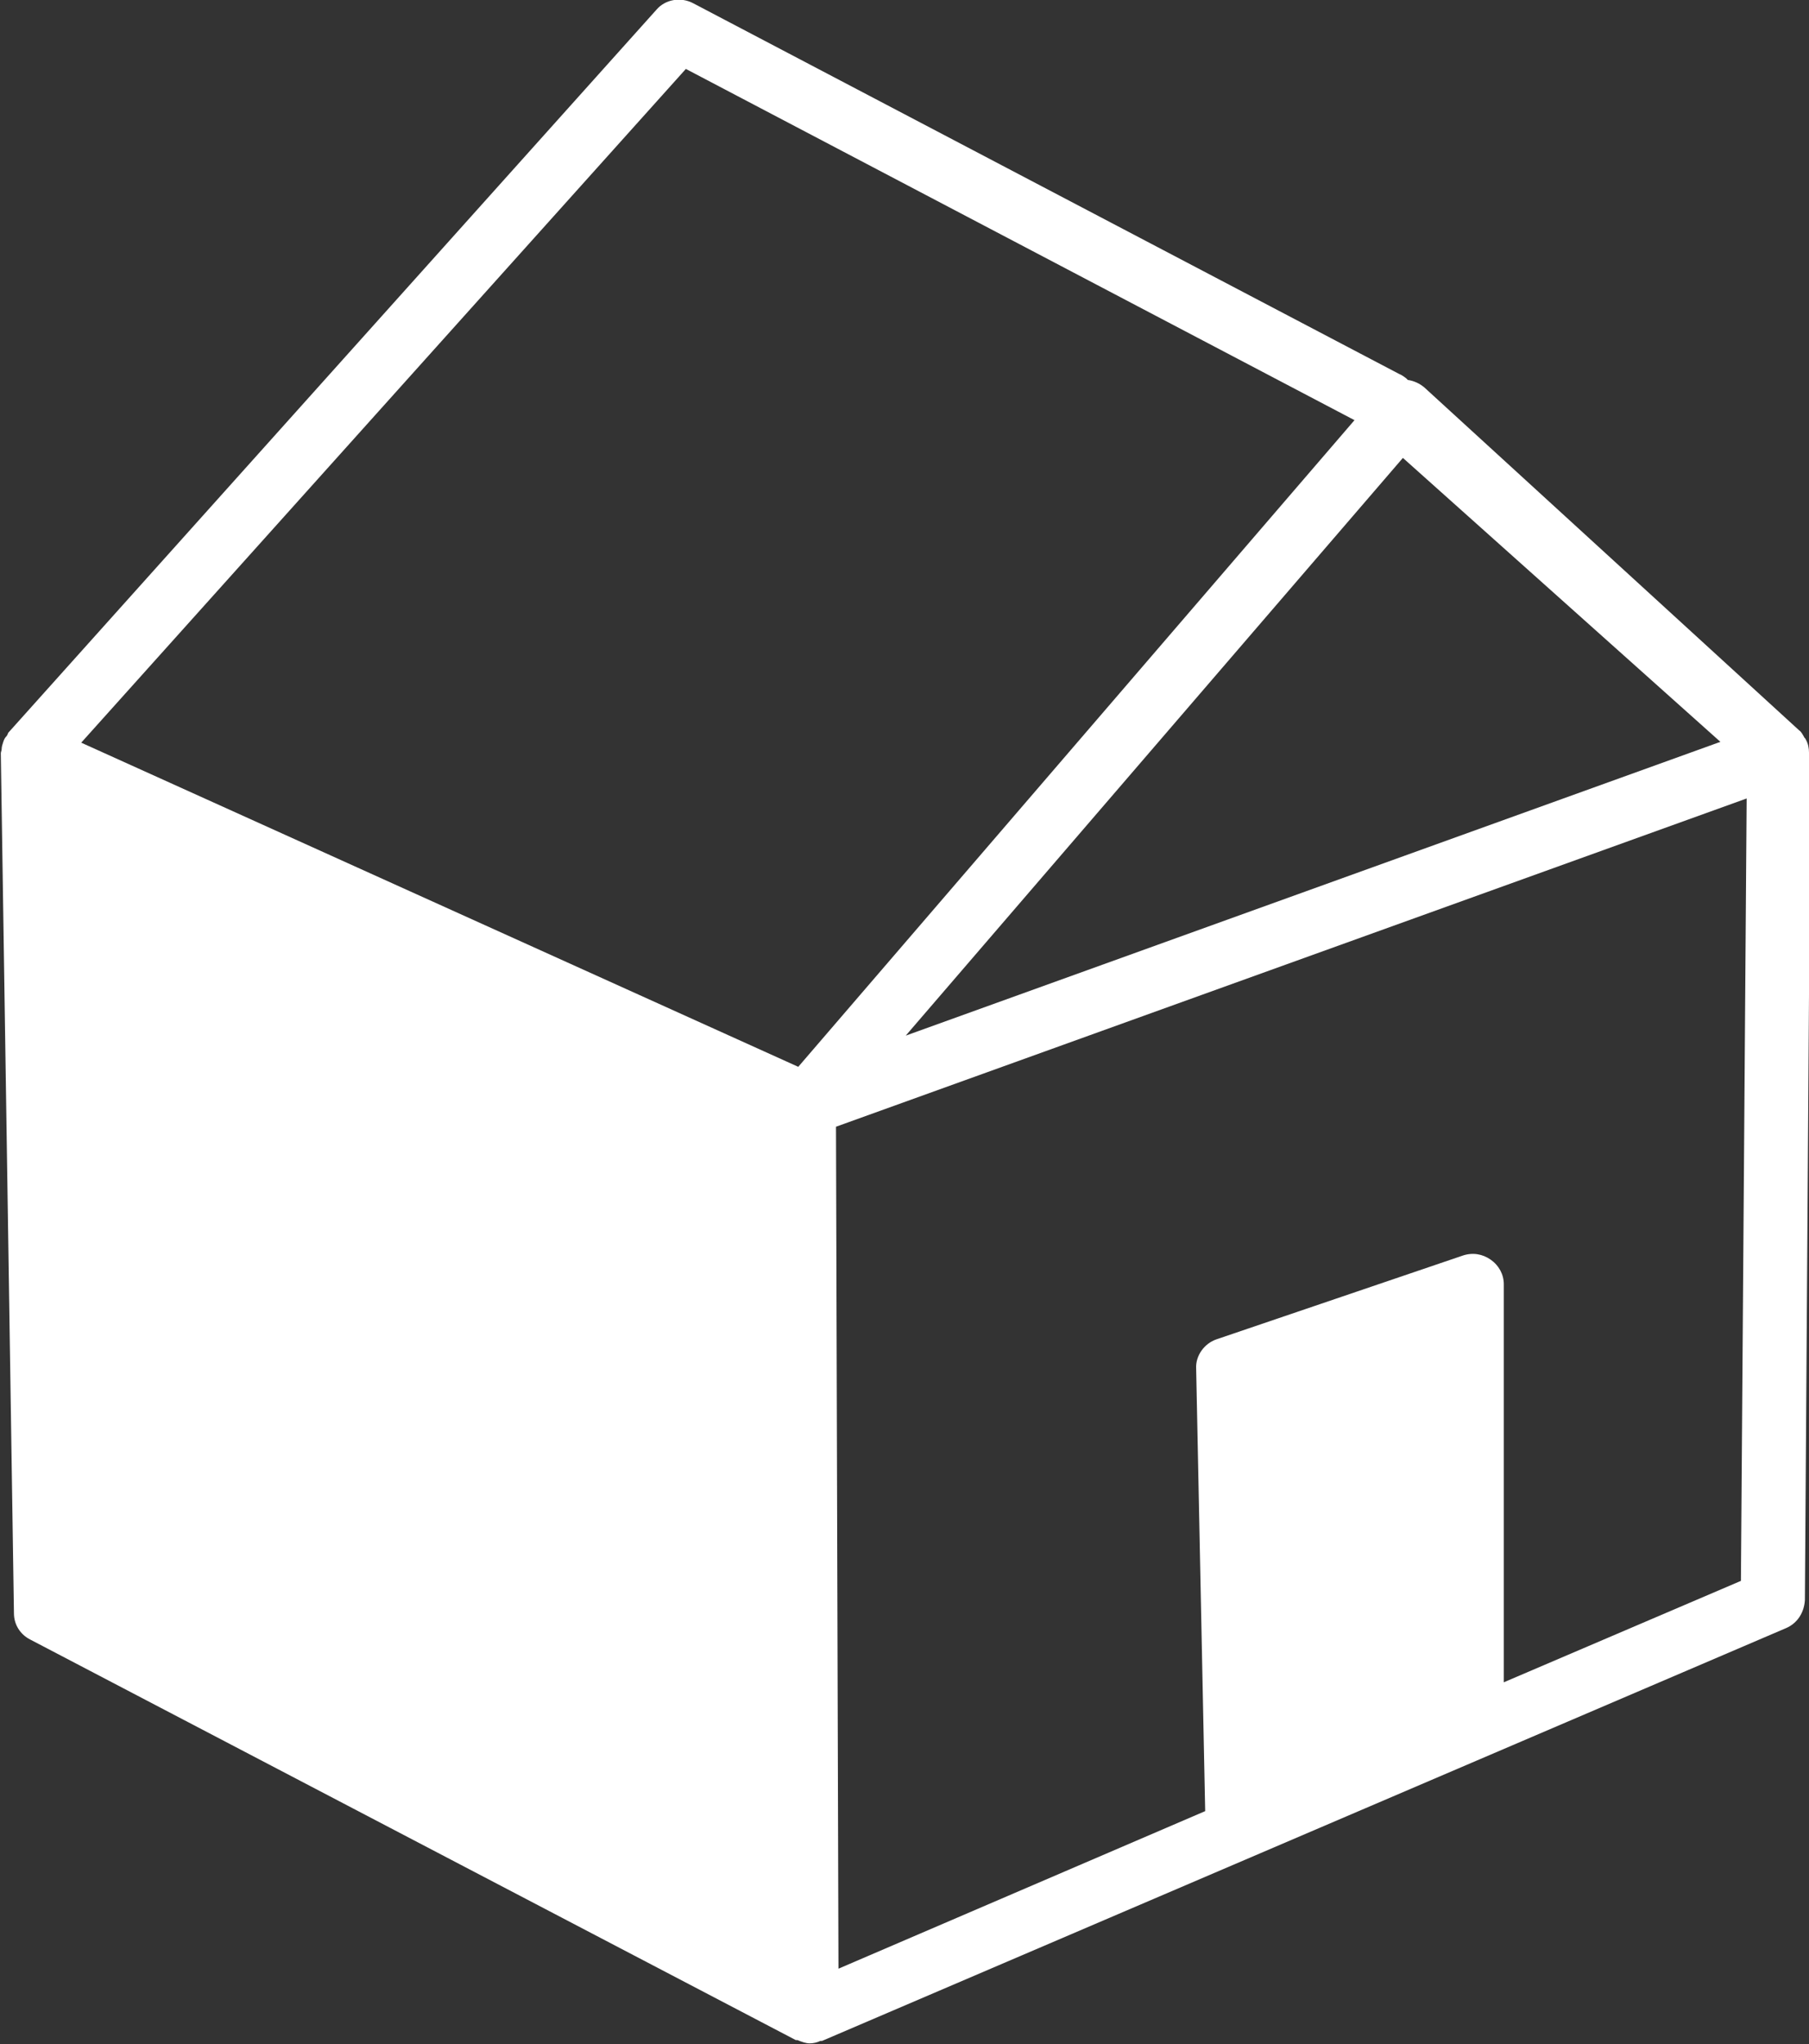
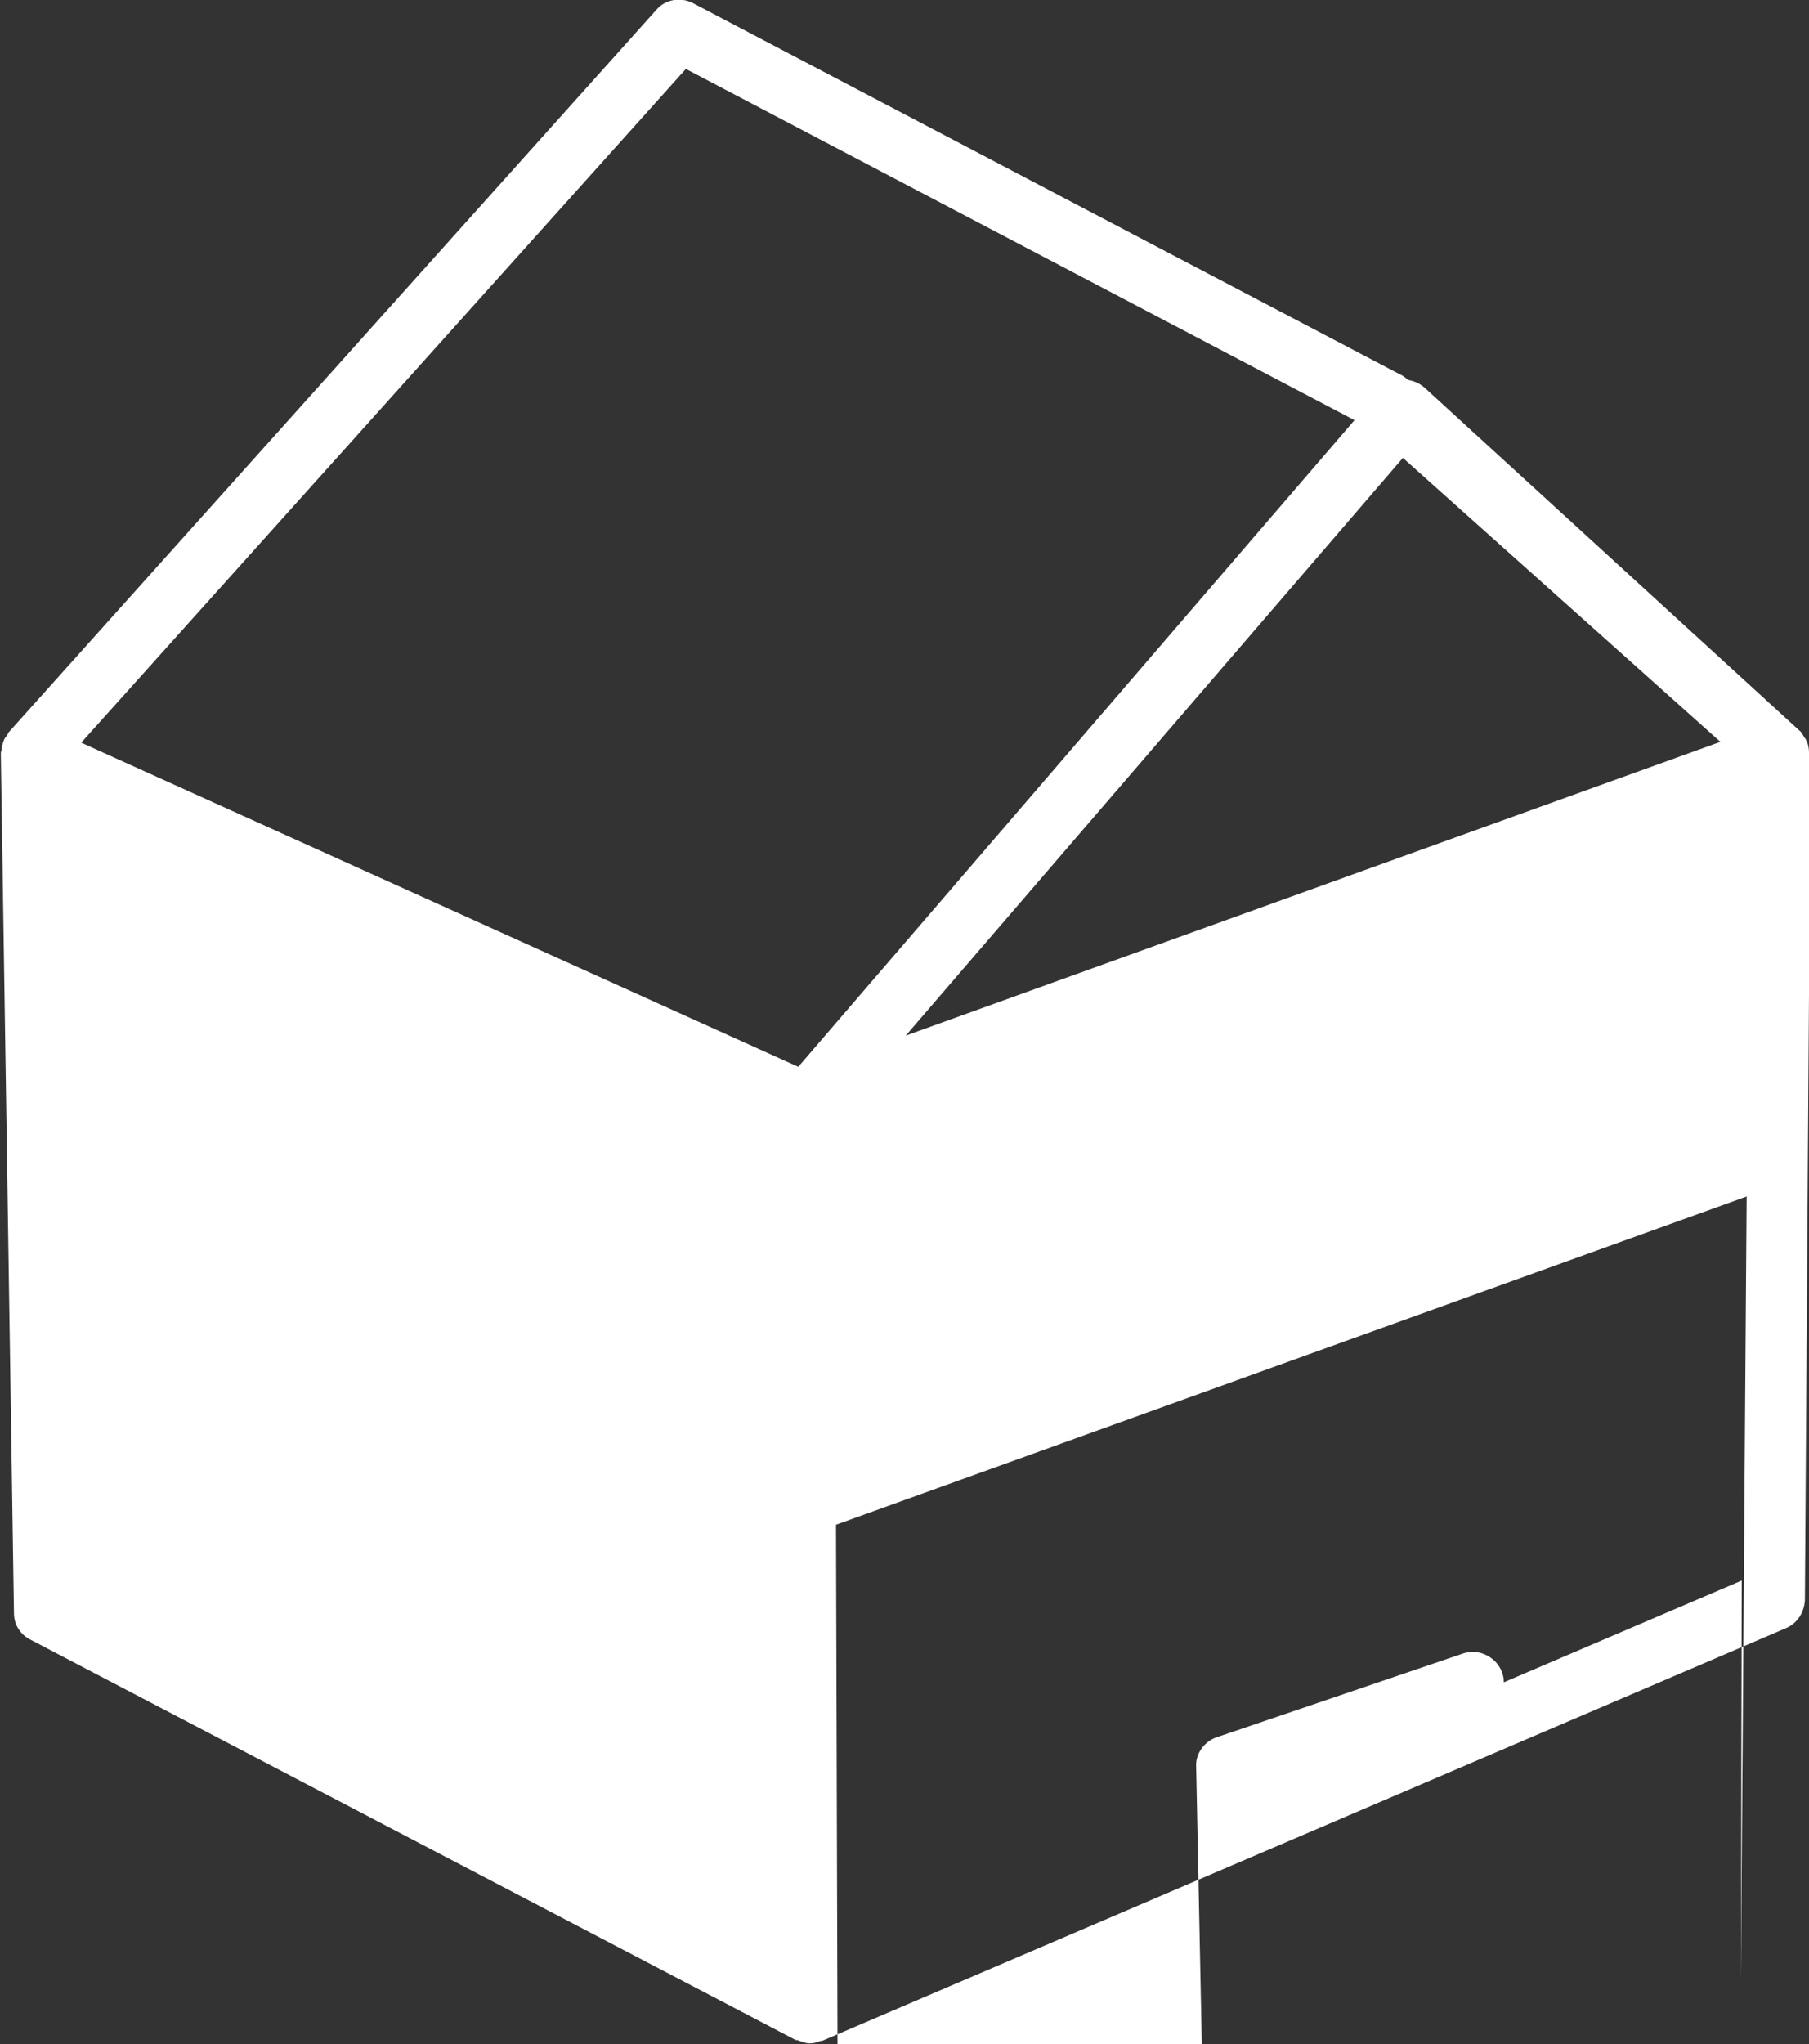
<svg xmlns="http://www.w3.org/2000/svg" id="Layer_2" data-name="Layer 2" viewBox="0 0 22.05 24.91">
  <rect x="0" y="0" width="22.05" height="24.91" fill="#333333" stroke="none" />
  <defs>
    <style>
      .cls-1 {
        fill: #fff;
        stroke-width: 0px;
      }
    </style>
  </defs>
  <g id="Layer_1-2" data-name="Layer 1">
-     <path class="cls-1" d="M22.05,9.17c0-.05-.01-.11-.04-.16,0-.01-.02-.02-.02-.03-.02-.03-.03-.06-.06-.08l-4.57-4.18c-.06-.05-.13-.08-.2-.09l-.02-.02s-.05-.04-.08-.05L8.45.04c-.15-.08-.34-.05-.45.08L.1,8.93s-.01.03-.02.04c-.02.02-.03.04-.04.07-.01.03-.02.06-.02.09,0,.02-.01.03-.01.05l.16,10.48c0,.14.08.26.2.32l9.33,4.88s.01,0,.02,0c.05.02.1.04.15.04.04,0,.09-.01.13-.03,0,0,.01,0,.02,0l11.75-5.03c.14-.06.22-.19.23-.34l.07-10.33s0,0,0,0ZM17.1,5.58l3.87,3.46-9.93,3.58,6.06-7.04ZM8.36.84l8.15,4.28-6.78,7.88L.99,9.05,8.36.84ZM21.23,19.26l-2.9,1.24v-4.85c0-.12-.06-.23-.16-.3-.1-.07-.22-.09-.34-.05l-3,1.02c-.15.05-.26.2-.25.36l.11,5.39-4.47,1.92-.03-10.26,11.1-4-.07,9.55Z" />
+     <path class="cls-1" d="M22.05,9.17c0-.05-.01-.11-.04-.16,0-.01-.02-.02-.02-.03-.02-.03-.03-.06-.06-.08l-4.57-4.18c-.06-.05-.13-.08-.2-.09l-.02-.02s-.05-.04-.08-.05L8.45.04c-.15-.08-.34-.05-.45.08L.1,8.93s-.01.03-.02.04c-.02.02-.03.04-.04.07-.01.03-.02.06-.02.09,0,.02-.01.03-.01.05l.16,10.48c0,.14.08.26.2.32l9.33,4.88s.01,0,.02,0c.05.02.1.04.15.04.04,0,.09-.01.13-.03,0,0,.01,0,.02,0l11.75-5.03c.14-.06.22-.19.23-.34l.07-10.33s0,0,0,0ZM17.1,5.58l3.87,3.46-9.93,3.58,6.06-7.04ZM8.36.84l8.15,4.28-6.78,7.88L.99,9.05,8.36.84ZM21.23,19.26l-2.9,1.24c0-.12-.06-.23-.16-.3-.1-.07-.22-.09-.34-.05l-3,1.02c-.15.05-.26.2-.25.36l.11,5.39-4.47,1.92-.03-10.26,11.1-4-.07,9.55Z" />
  </g>
</svg>